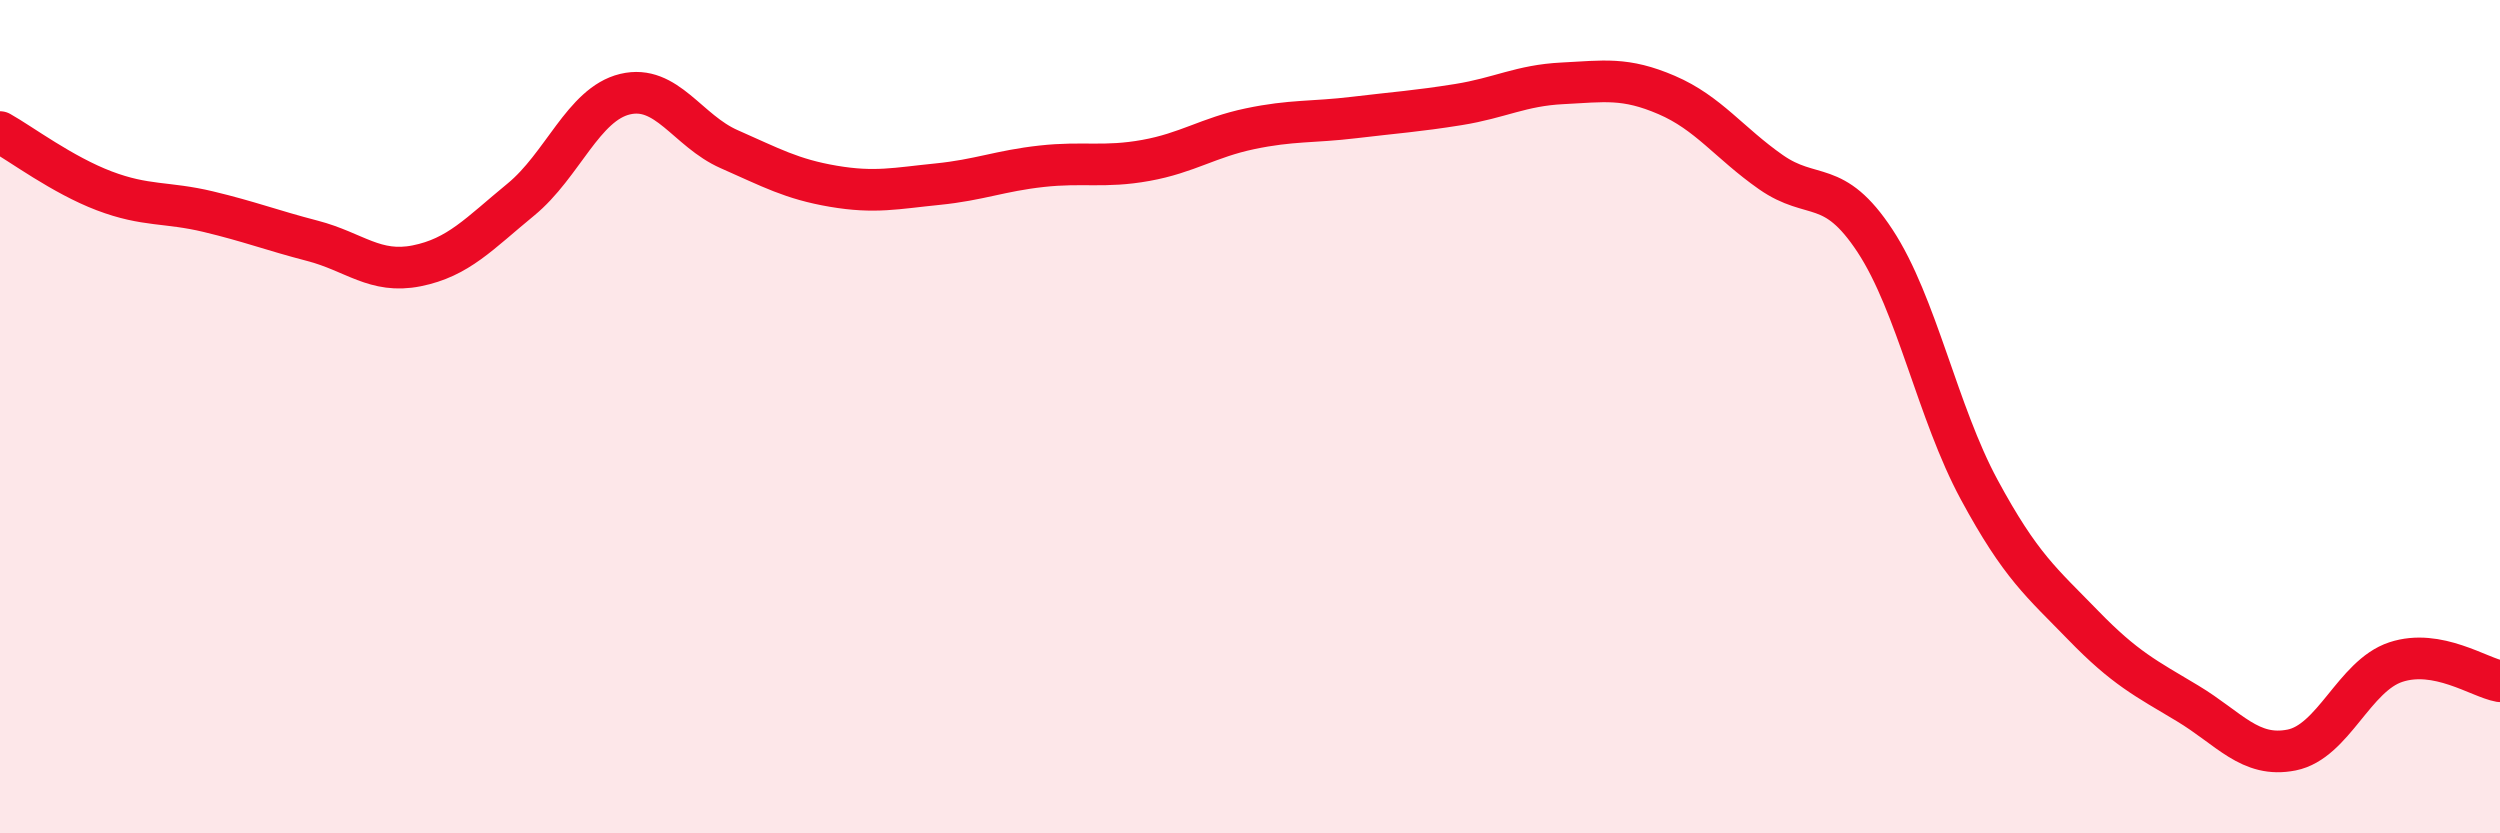
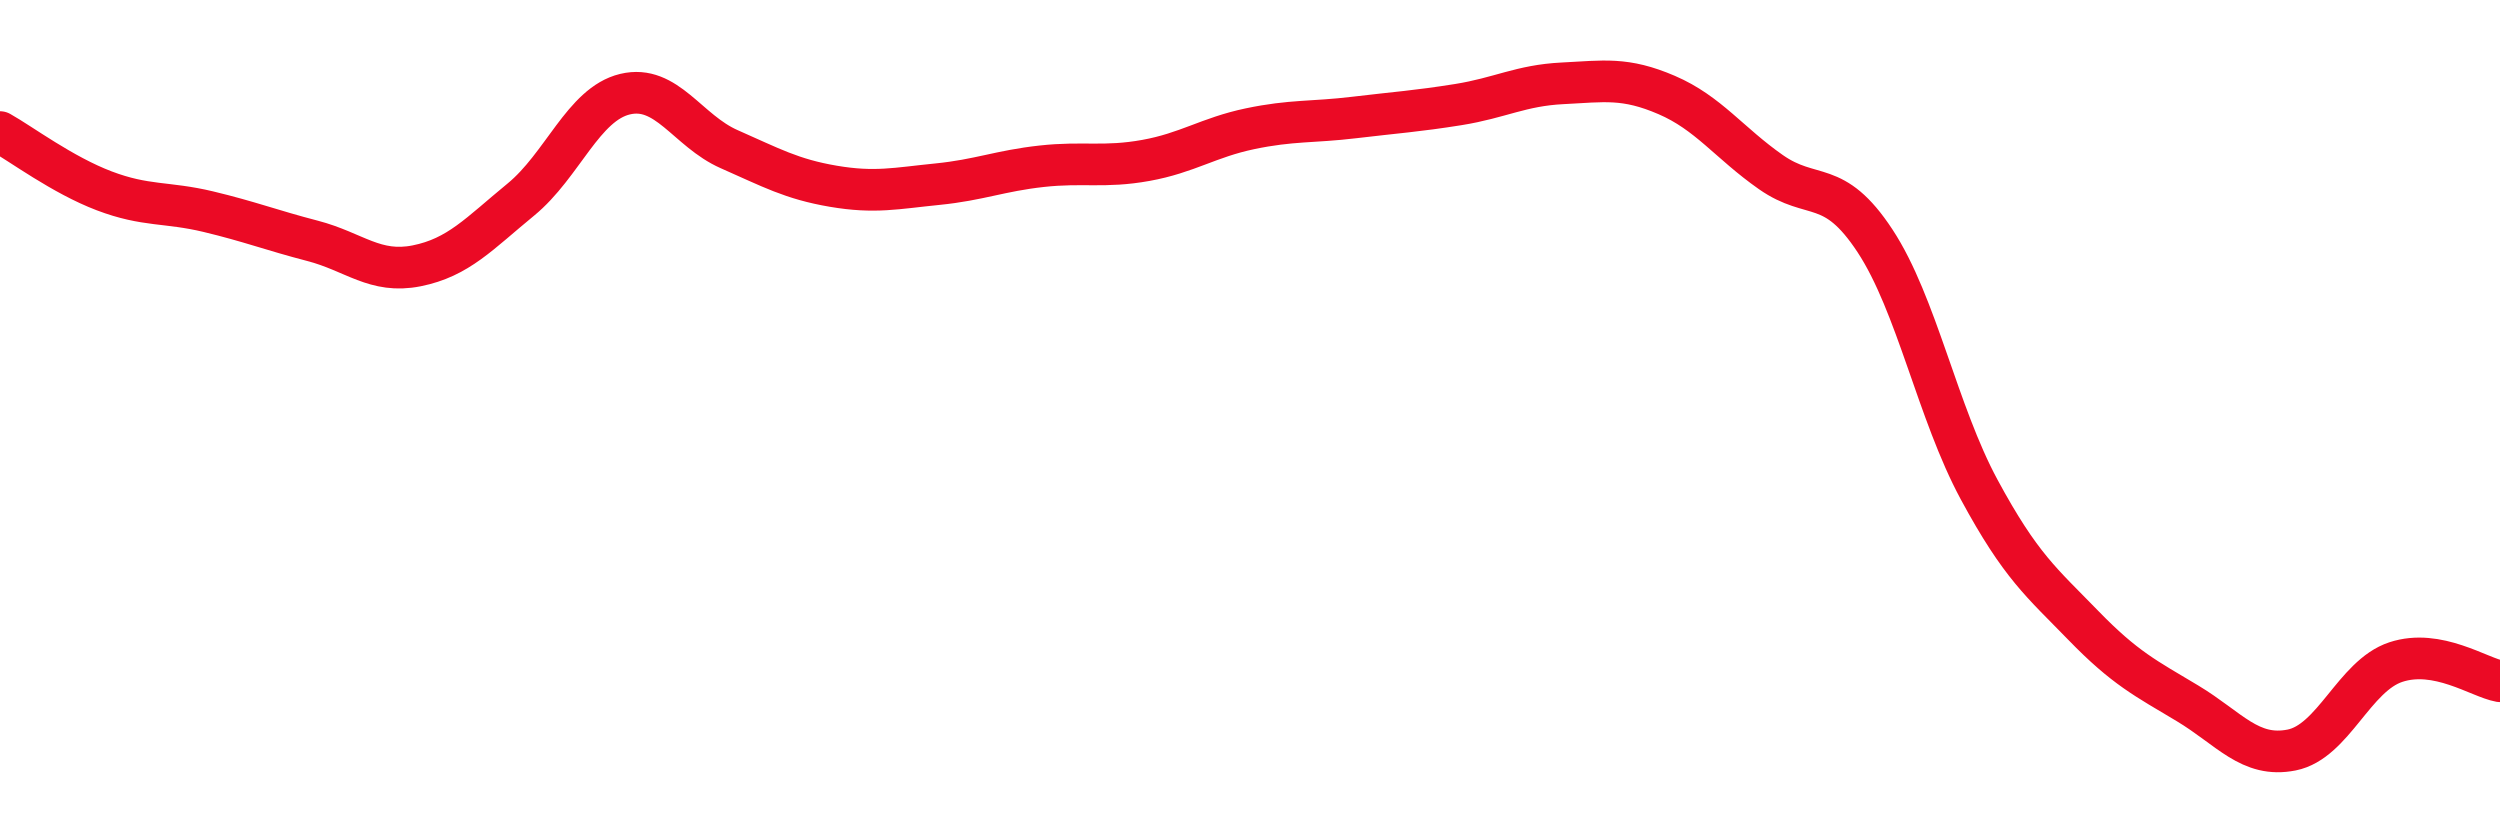
<svg xmlns="http://www.w3.org/2000/svg" width="60" height="20" viewBox="0 0 60 20">
-   <path d="M 0,3.17 C 0.5,3.45 1.5,4.2 2.5,4.58 C 3.5,4.96 4,4.84 5,5.08 C 6,5.32 6.5,5.52 7.5,5.78 C 8.5,6.04 9,6.58 10,6.38 C 11,6.18 11.5,5.61 12.5,4.79 C 13.5,3.97 14,2.5 15,2.26 C 16,2.02 16.5,3.14 17.5,3.58 C 18.5,4.02 19,4.3 20,4.47 C 21,4.64 21.5,4.52 22.5,4.42 C 23.5,4.32 24,4.1 25,3.99 C 26,3.88 26.5,4.03 27.5,3.85 C 28.5,3.67 29,3.3 30,3.09 C 31,2.88 31.5,2.94 32.5,2.82 C 33.5,2.7 34,2.67 35,2.51 C 36,2.35 36.5,2.05 37.5,2 C 38.5,1.95 39,1.85 40,2.28 C 41,2.71 41.5,3.43 42.5,4.13 C 43.5,4.83 44,4.26 45,5.78 C 46,7.3 46.5,9.9 47.5,11.75 C 48.5,13.6 49,13.98 50,15.01 C 51,16.04 51.5,16.28 52.5,16.88 C 53.5,17.48 54,18.2 55,18 C 56,17.8 56.5,16.22 57.5,15.89 C 58.5,15.56 59.5,16.26 60,16.35L60 20L0 20Z" fill="#EB0A25" opacity="0.1" stroke-linecap="round" stroke-linejoin="round" />
  <path d="M 0,3.17 C 0.5,3.45 1.5,4.2 2.5,4.58 C 3.5,4.96 4,4.84 5,5.08 C 6,5.32 6.5,5.52 7.5,5.78 C 8.5,6.04 9,6.58 10,6.38 C 11,6.18 11.5,5.61 12.5,4.79 C 13.5,3.97 14,2.5 15,2.26 C 16,2.02 16.5,3.14 17.5,3.58 C 18.5,4.02 19,4.3 20,4.47 C 21,4.64 21.5,4.52 22.5,4.42 C 23.5,4.32 24,4.1 25,3.99 C 26,3.88 26.5,4.03 27.5,3.85 C 28.5,3.67 29,3.3 30,3.09 C 31,2.88 31.5,2.94 32.5,2.82 C 33.5,2.7 34,2.67 35,2.51 C 36,2.35 36.5,2.05 37.5,2 C 38.5,1.95 39,1.85 40,2.28 C 41,2.71 41.5,3.43 42.5,4.13 C 43.5,4.83 44,4.26 45,5.78 C 46,7.3 46.5,9.9 47.5,11.75 C 48.5,13.6 49,13.98 50,15.01 C 51,16.04 51.5,16.28 52.5,16.88 C 53.5,17.48 54,18.2 55,18 C 56,17.8 56.5,16.22 57.5,15.89 C 58.5,15.56 59.5,16.26 60,16.35" stroke="#EB0A25" stroke-width="1" fill="none" stroke-linecap="round" stroke-linejoin="round" />
</svg>